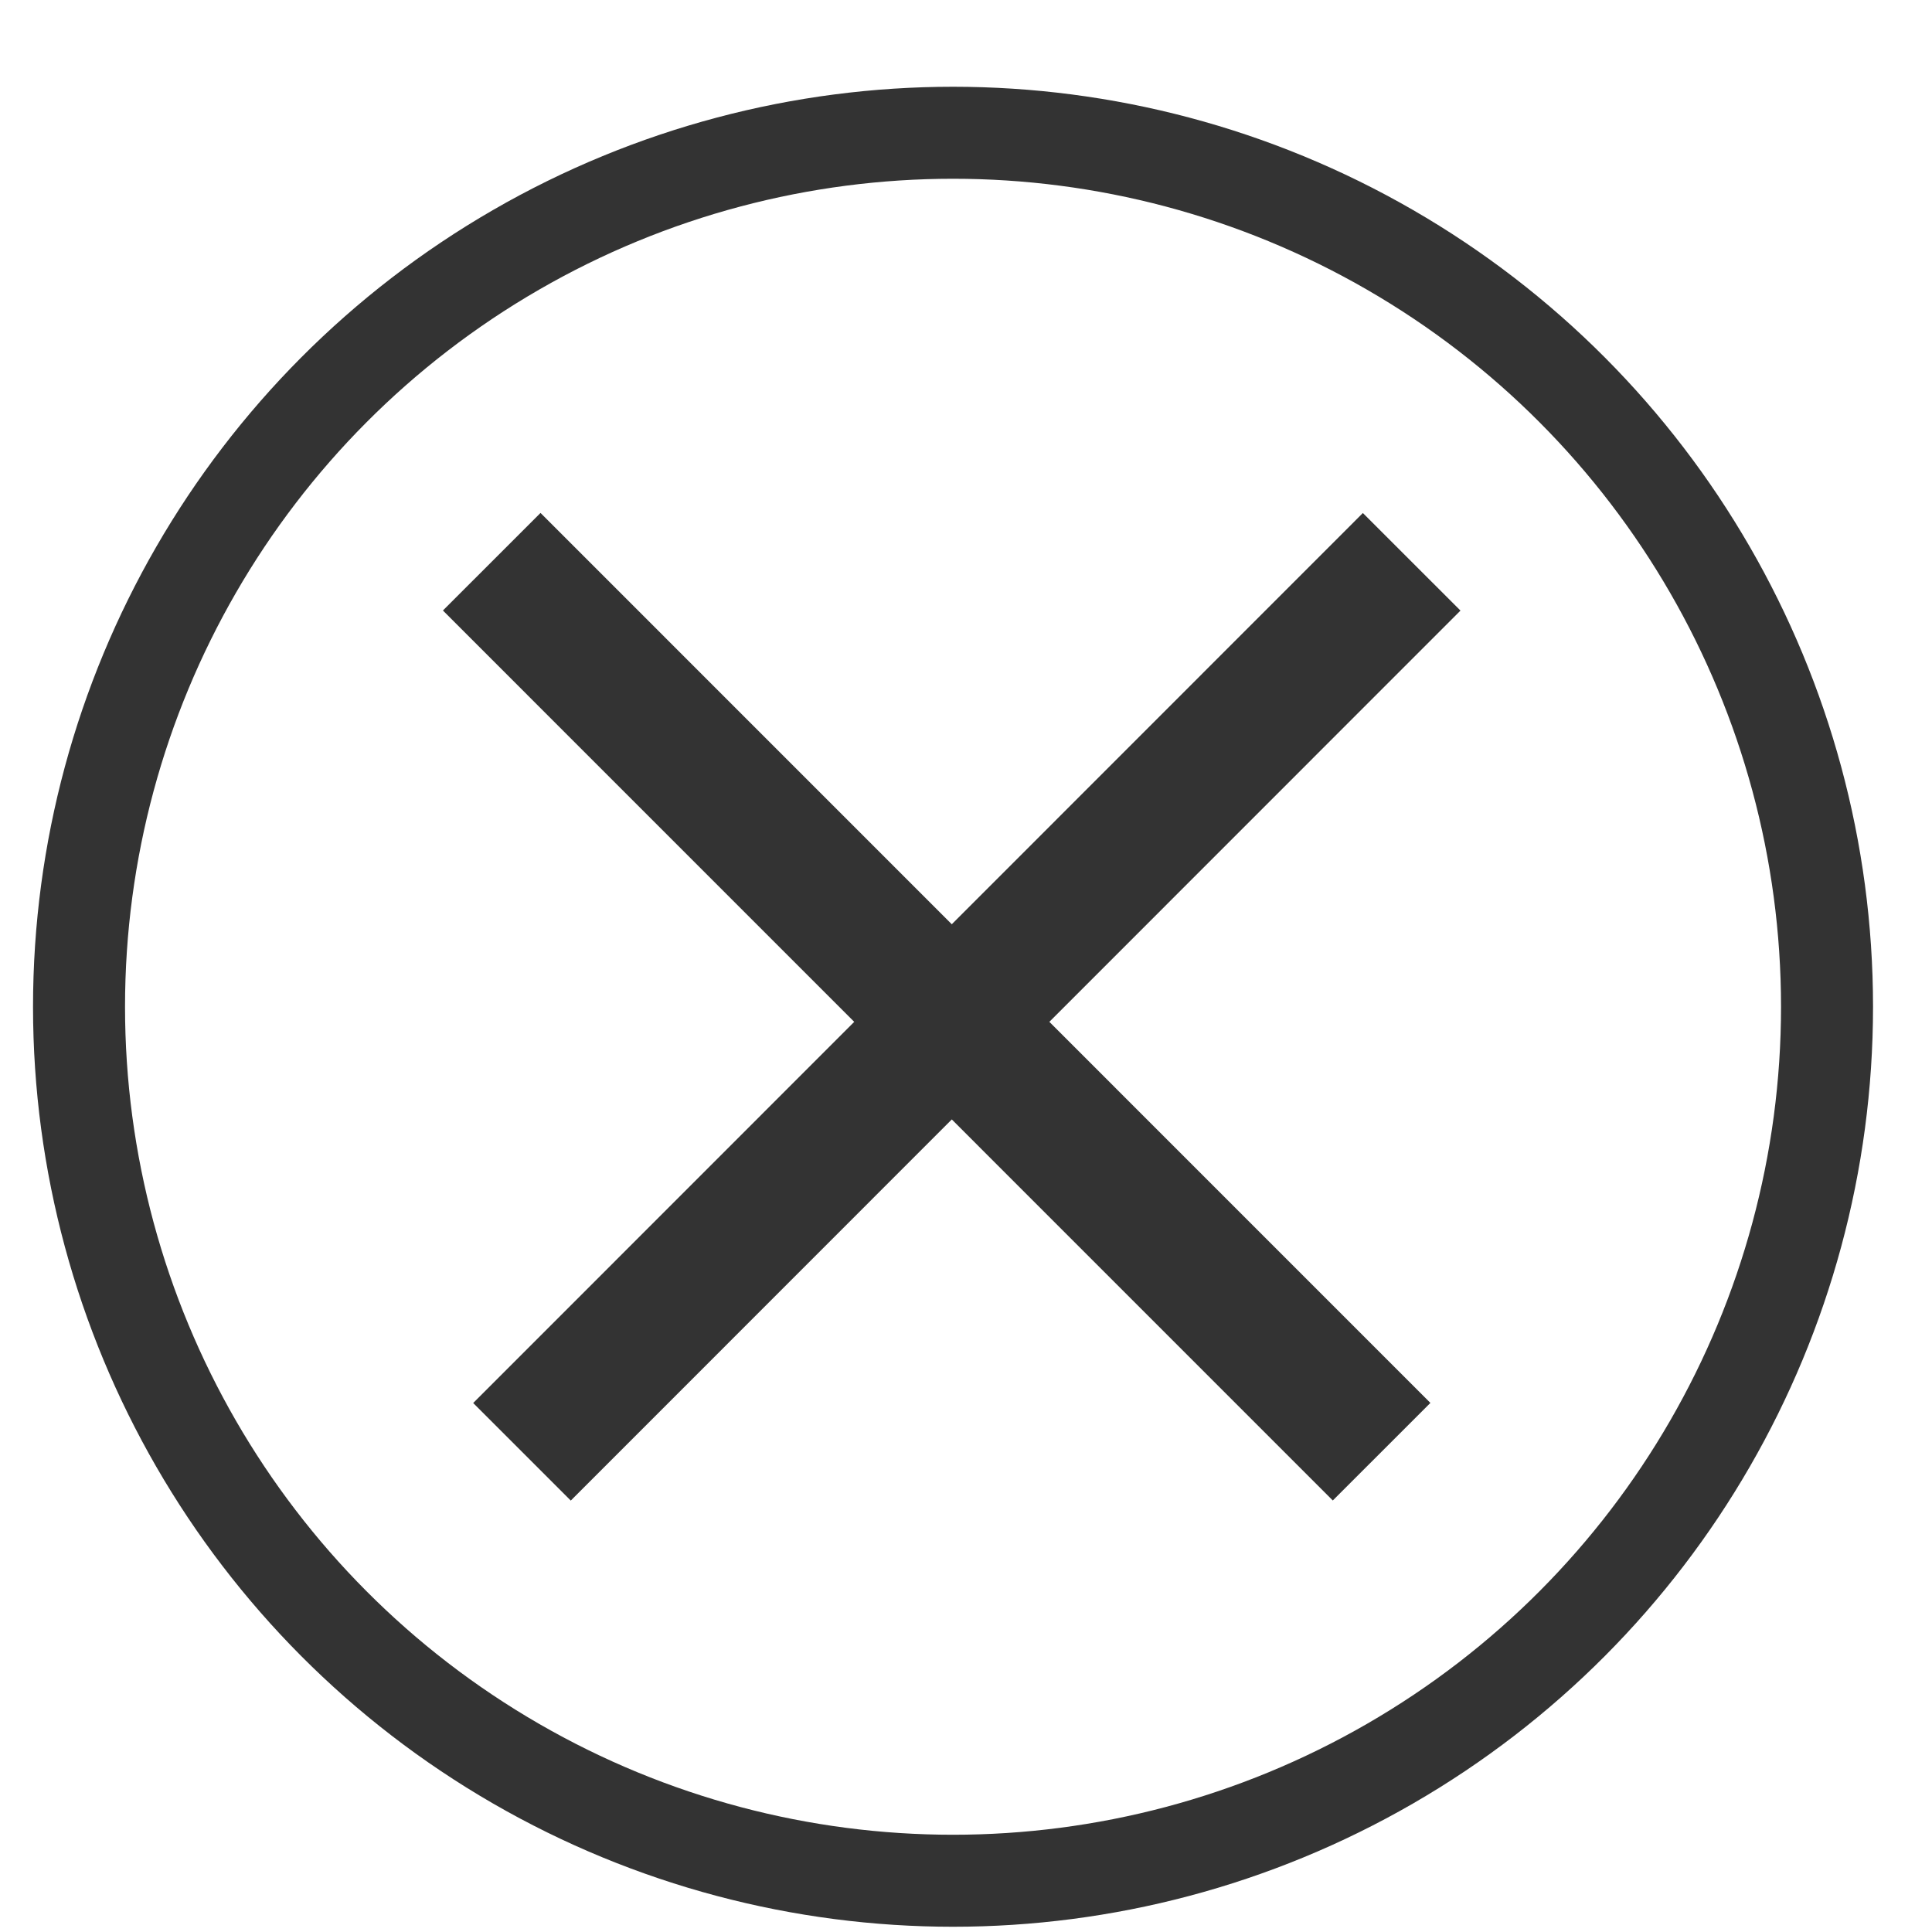
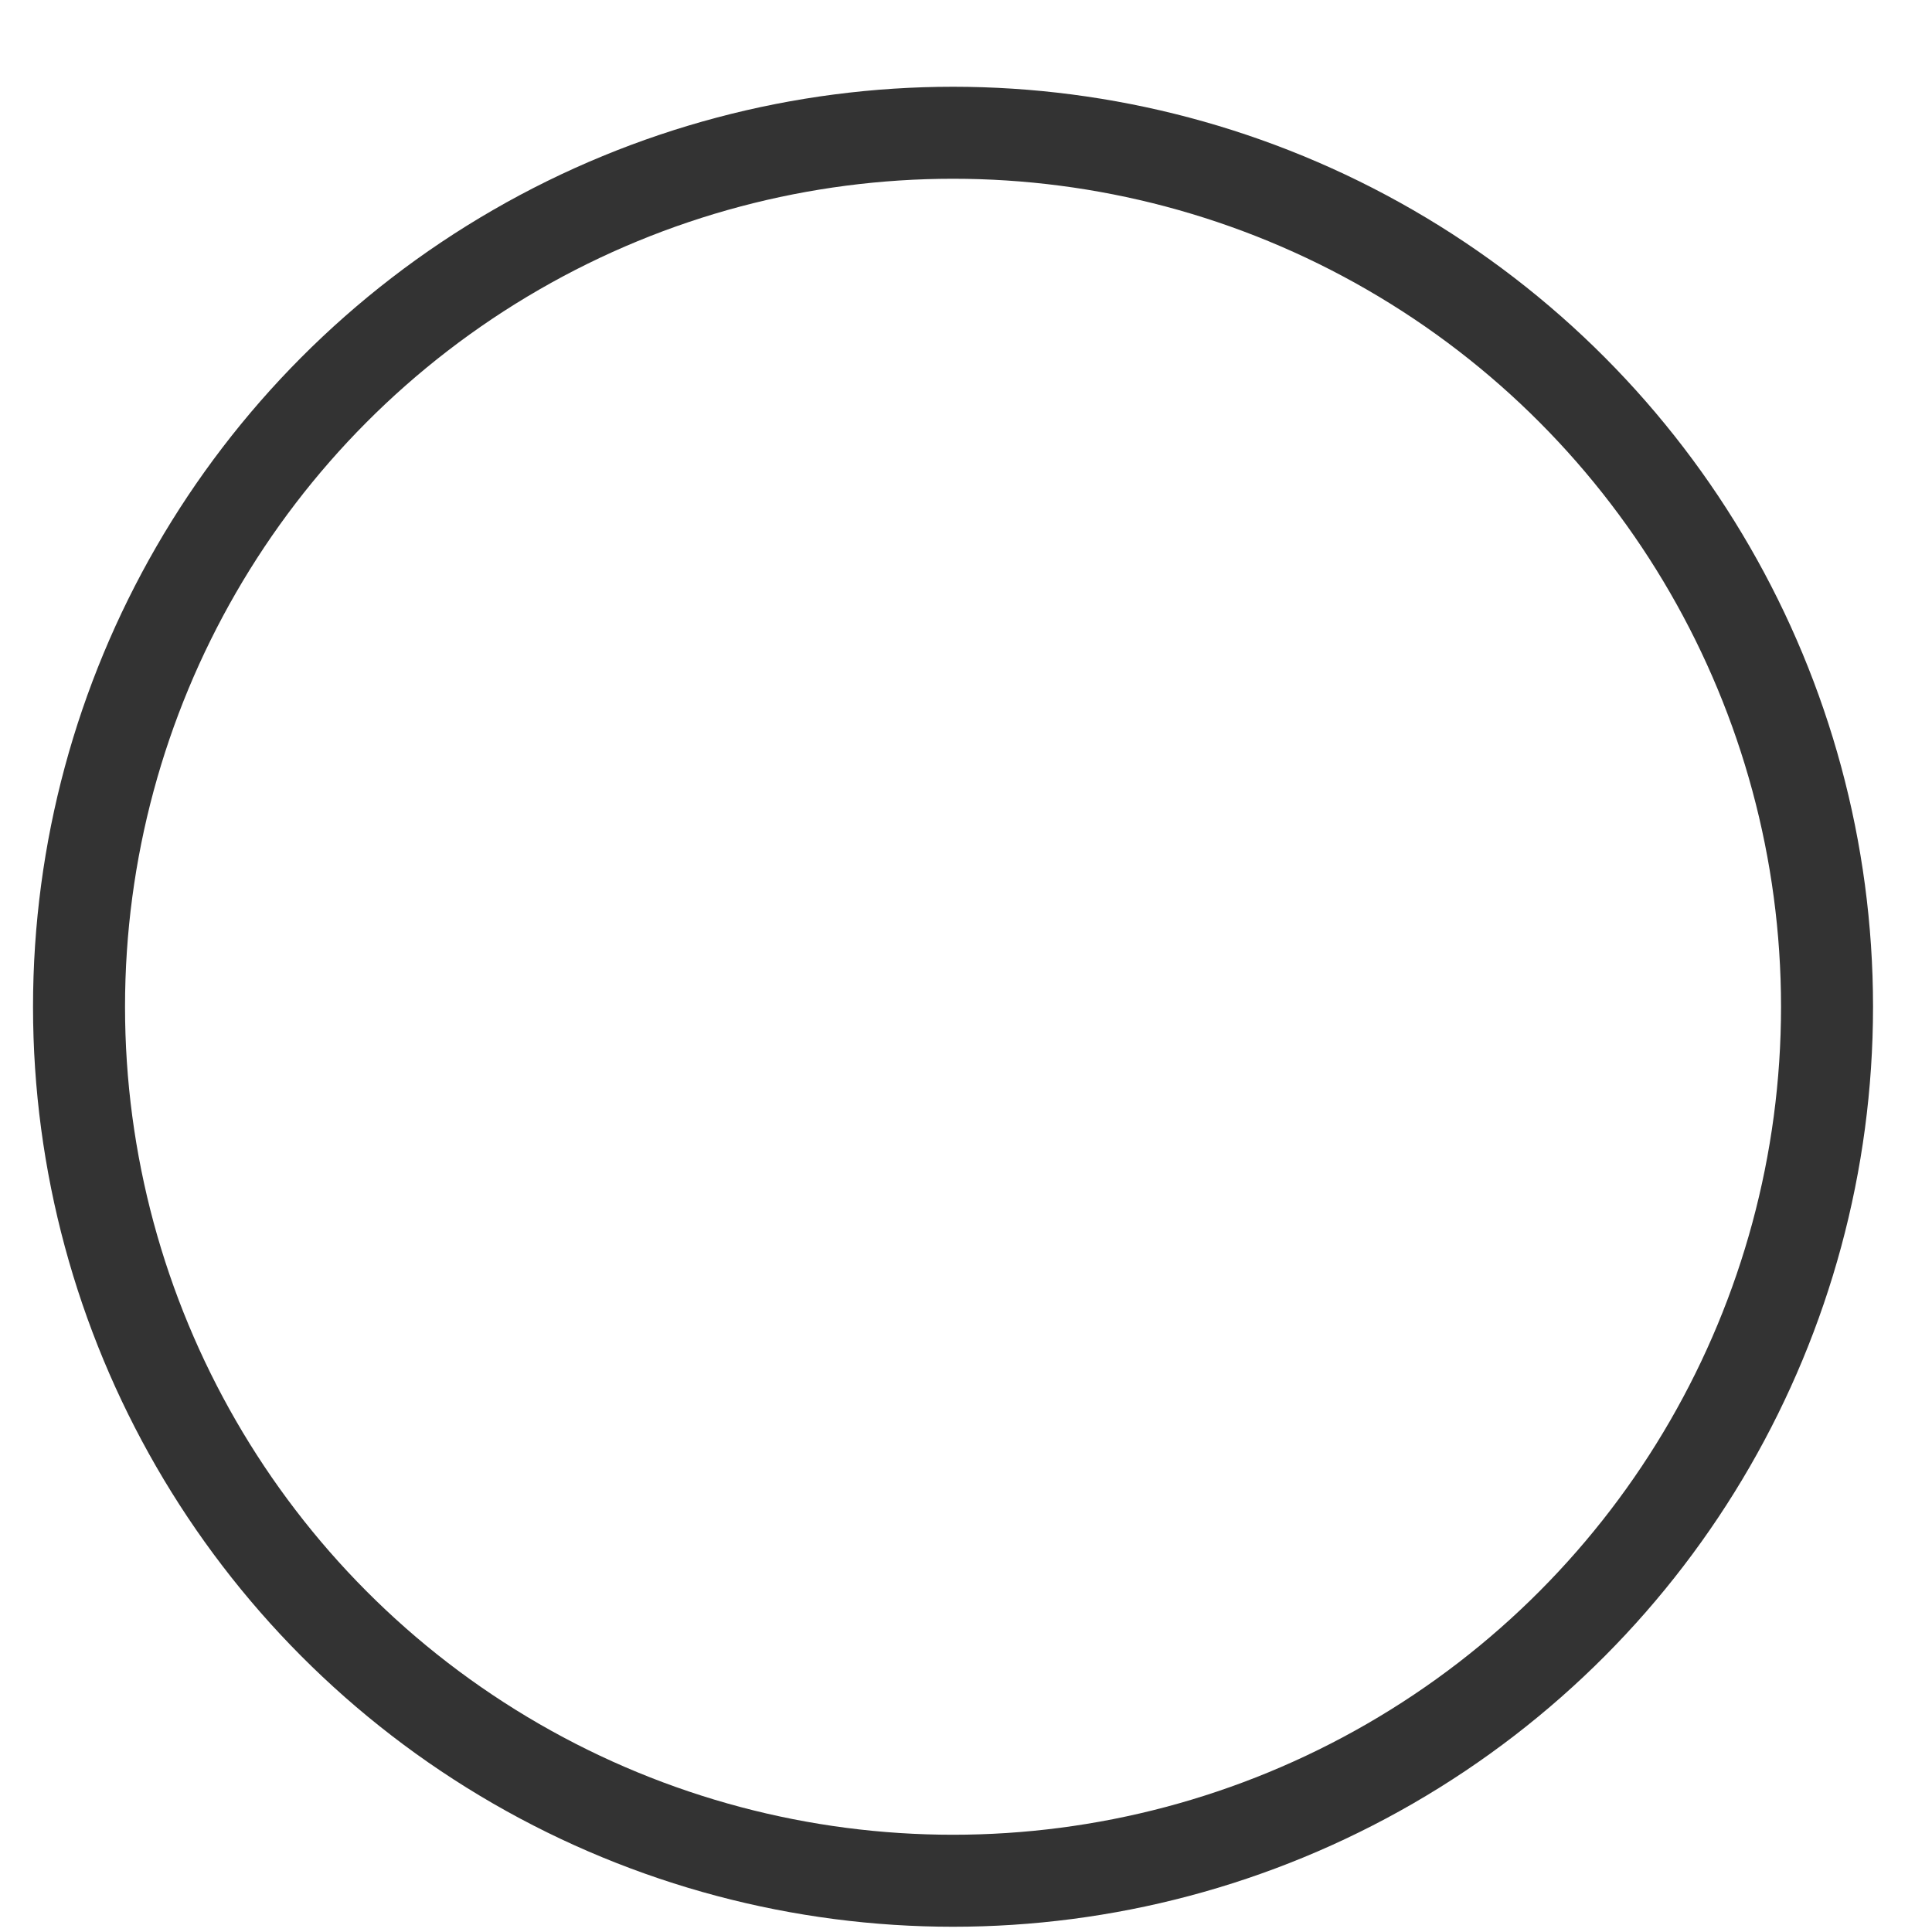
<svg xmlns="http://www.w3.org/2000/svg" width="21" height="21" viewBox="0 0 21 21" fill="none">
  <circle cx="10.359" cy="10.943" r="9.5" stroke="#333333" />
-   <path d="M6.204 15.25L14.814 6.637" stroke="#333333" stroke-width="1.5" stroke-linecap="square" stroke-linejoin="round" />
-   <path d="M5.875 6.636L14.487 15.249" stroke="#333333" stroke-width="1.5" stroke-linecap="square" stroke-linejoin="round" />
</svg>